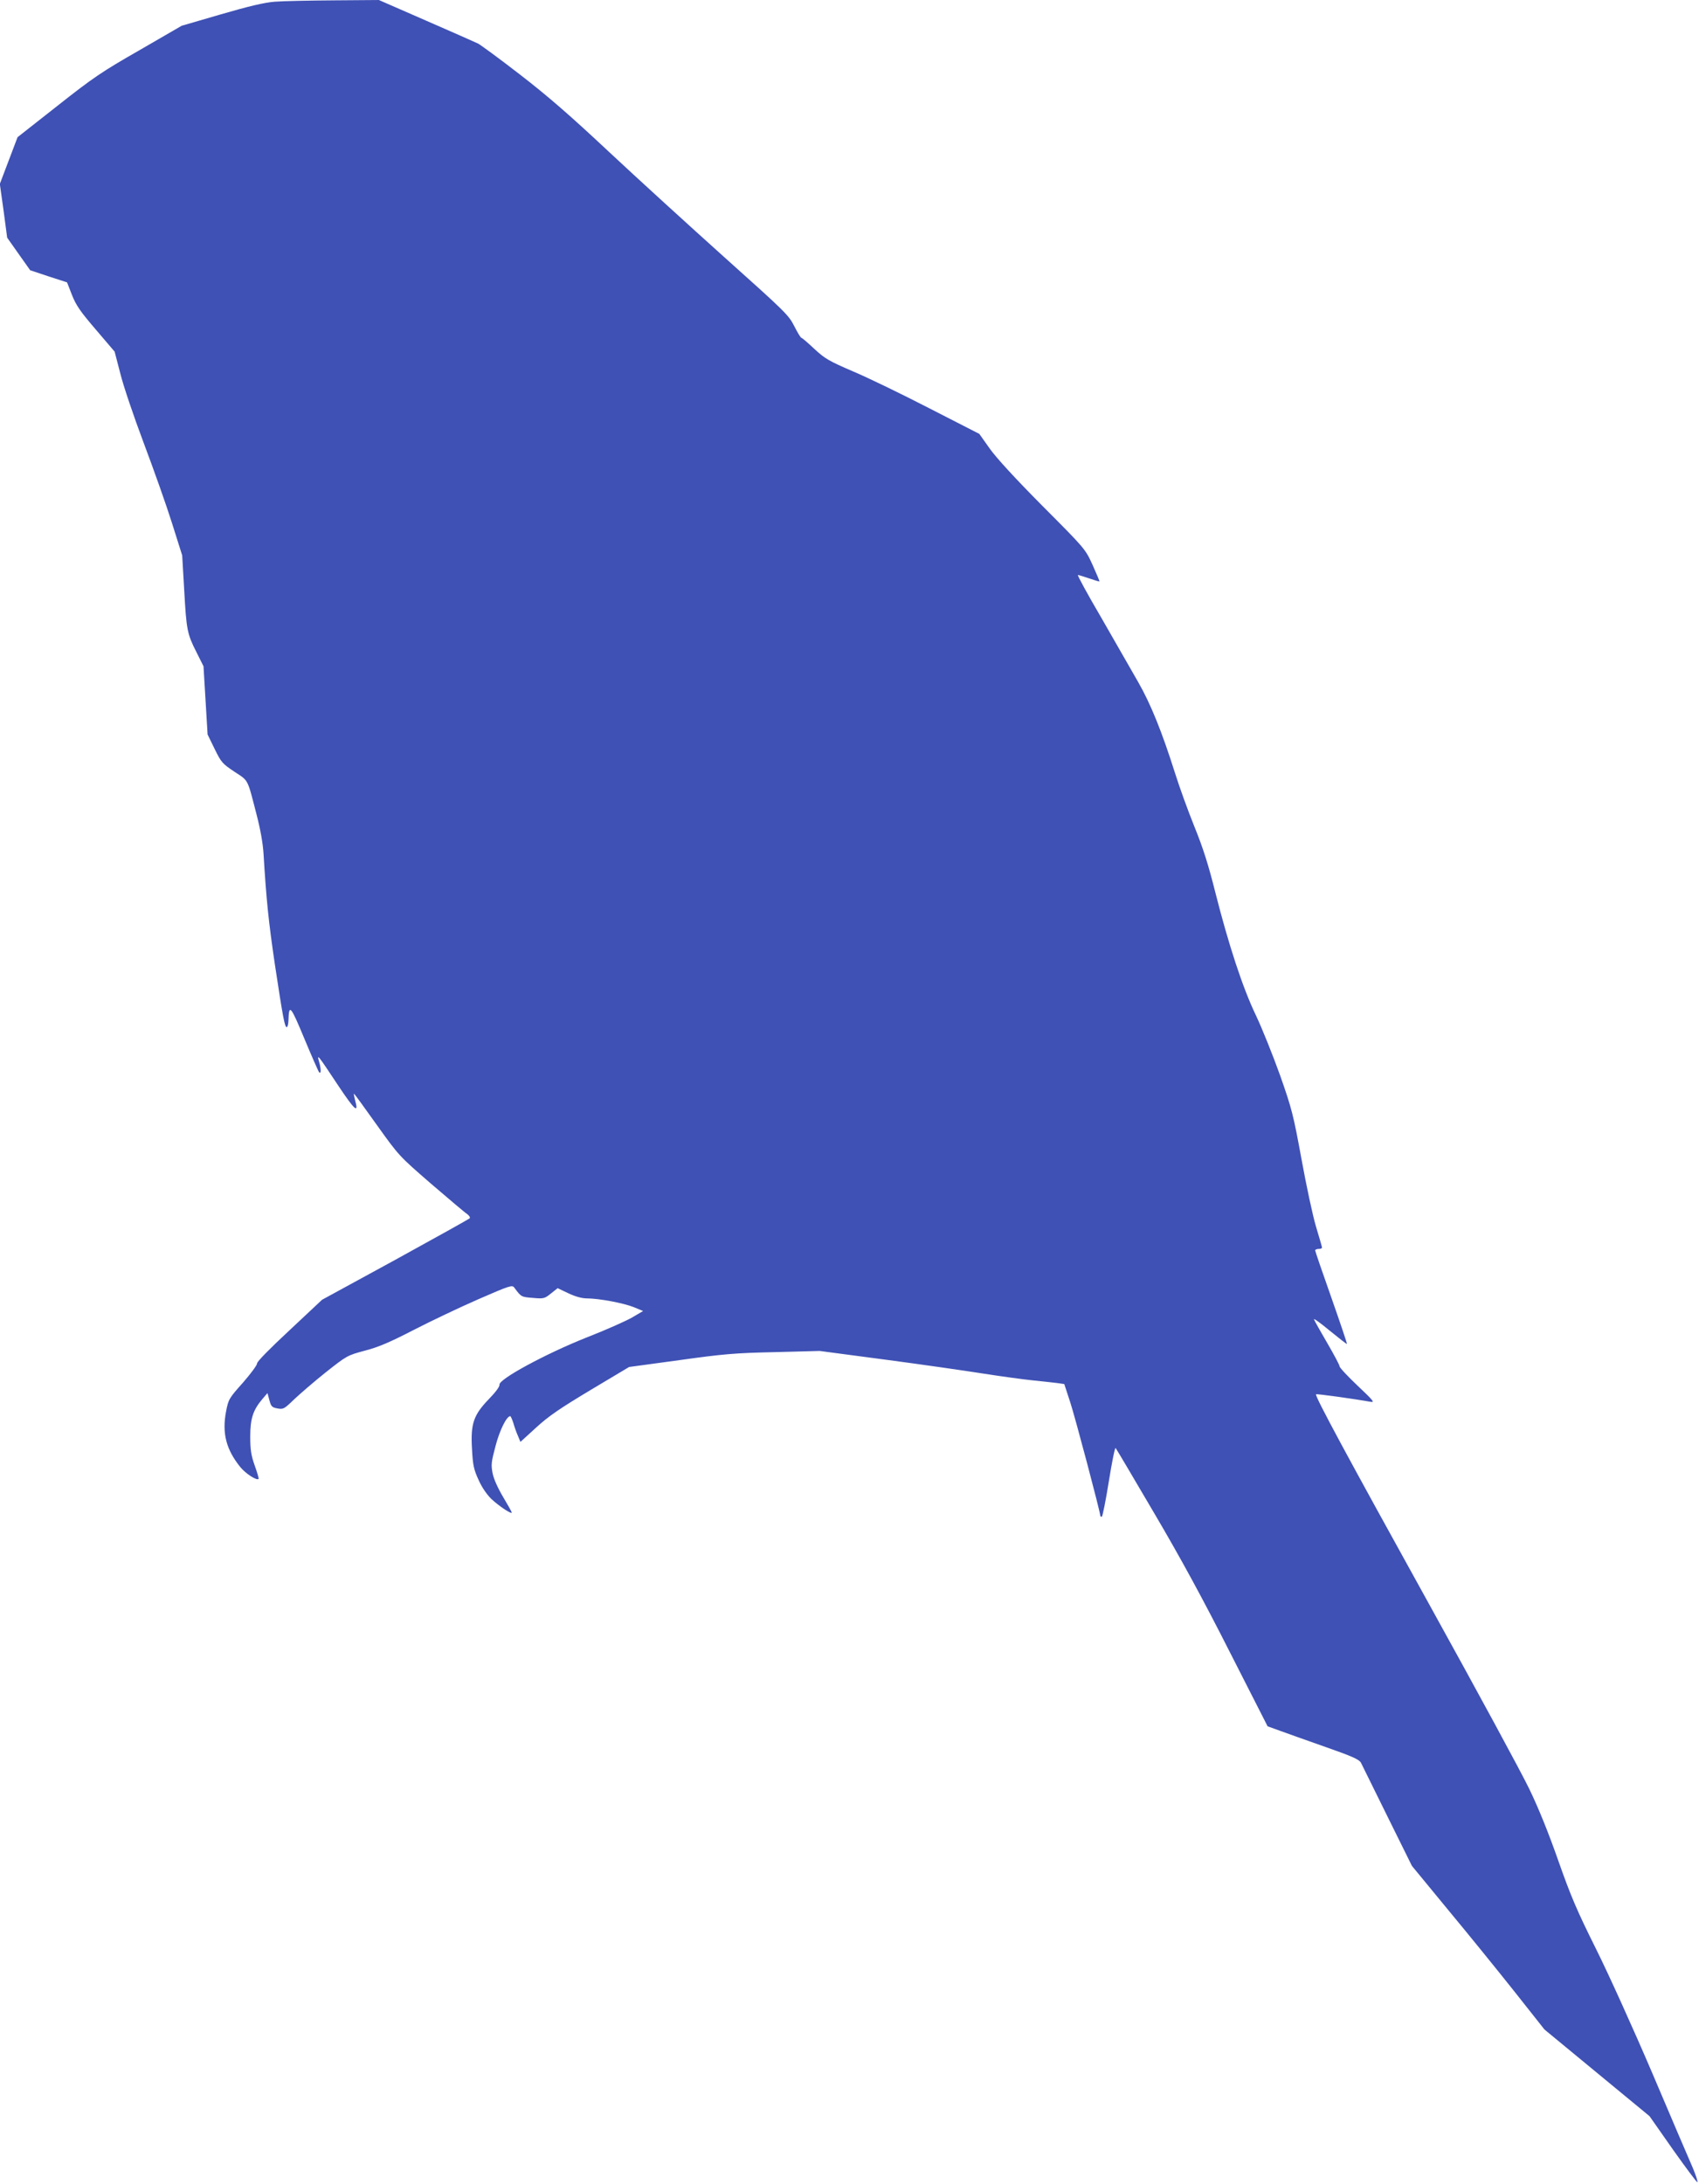
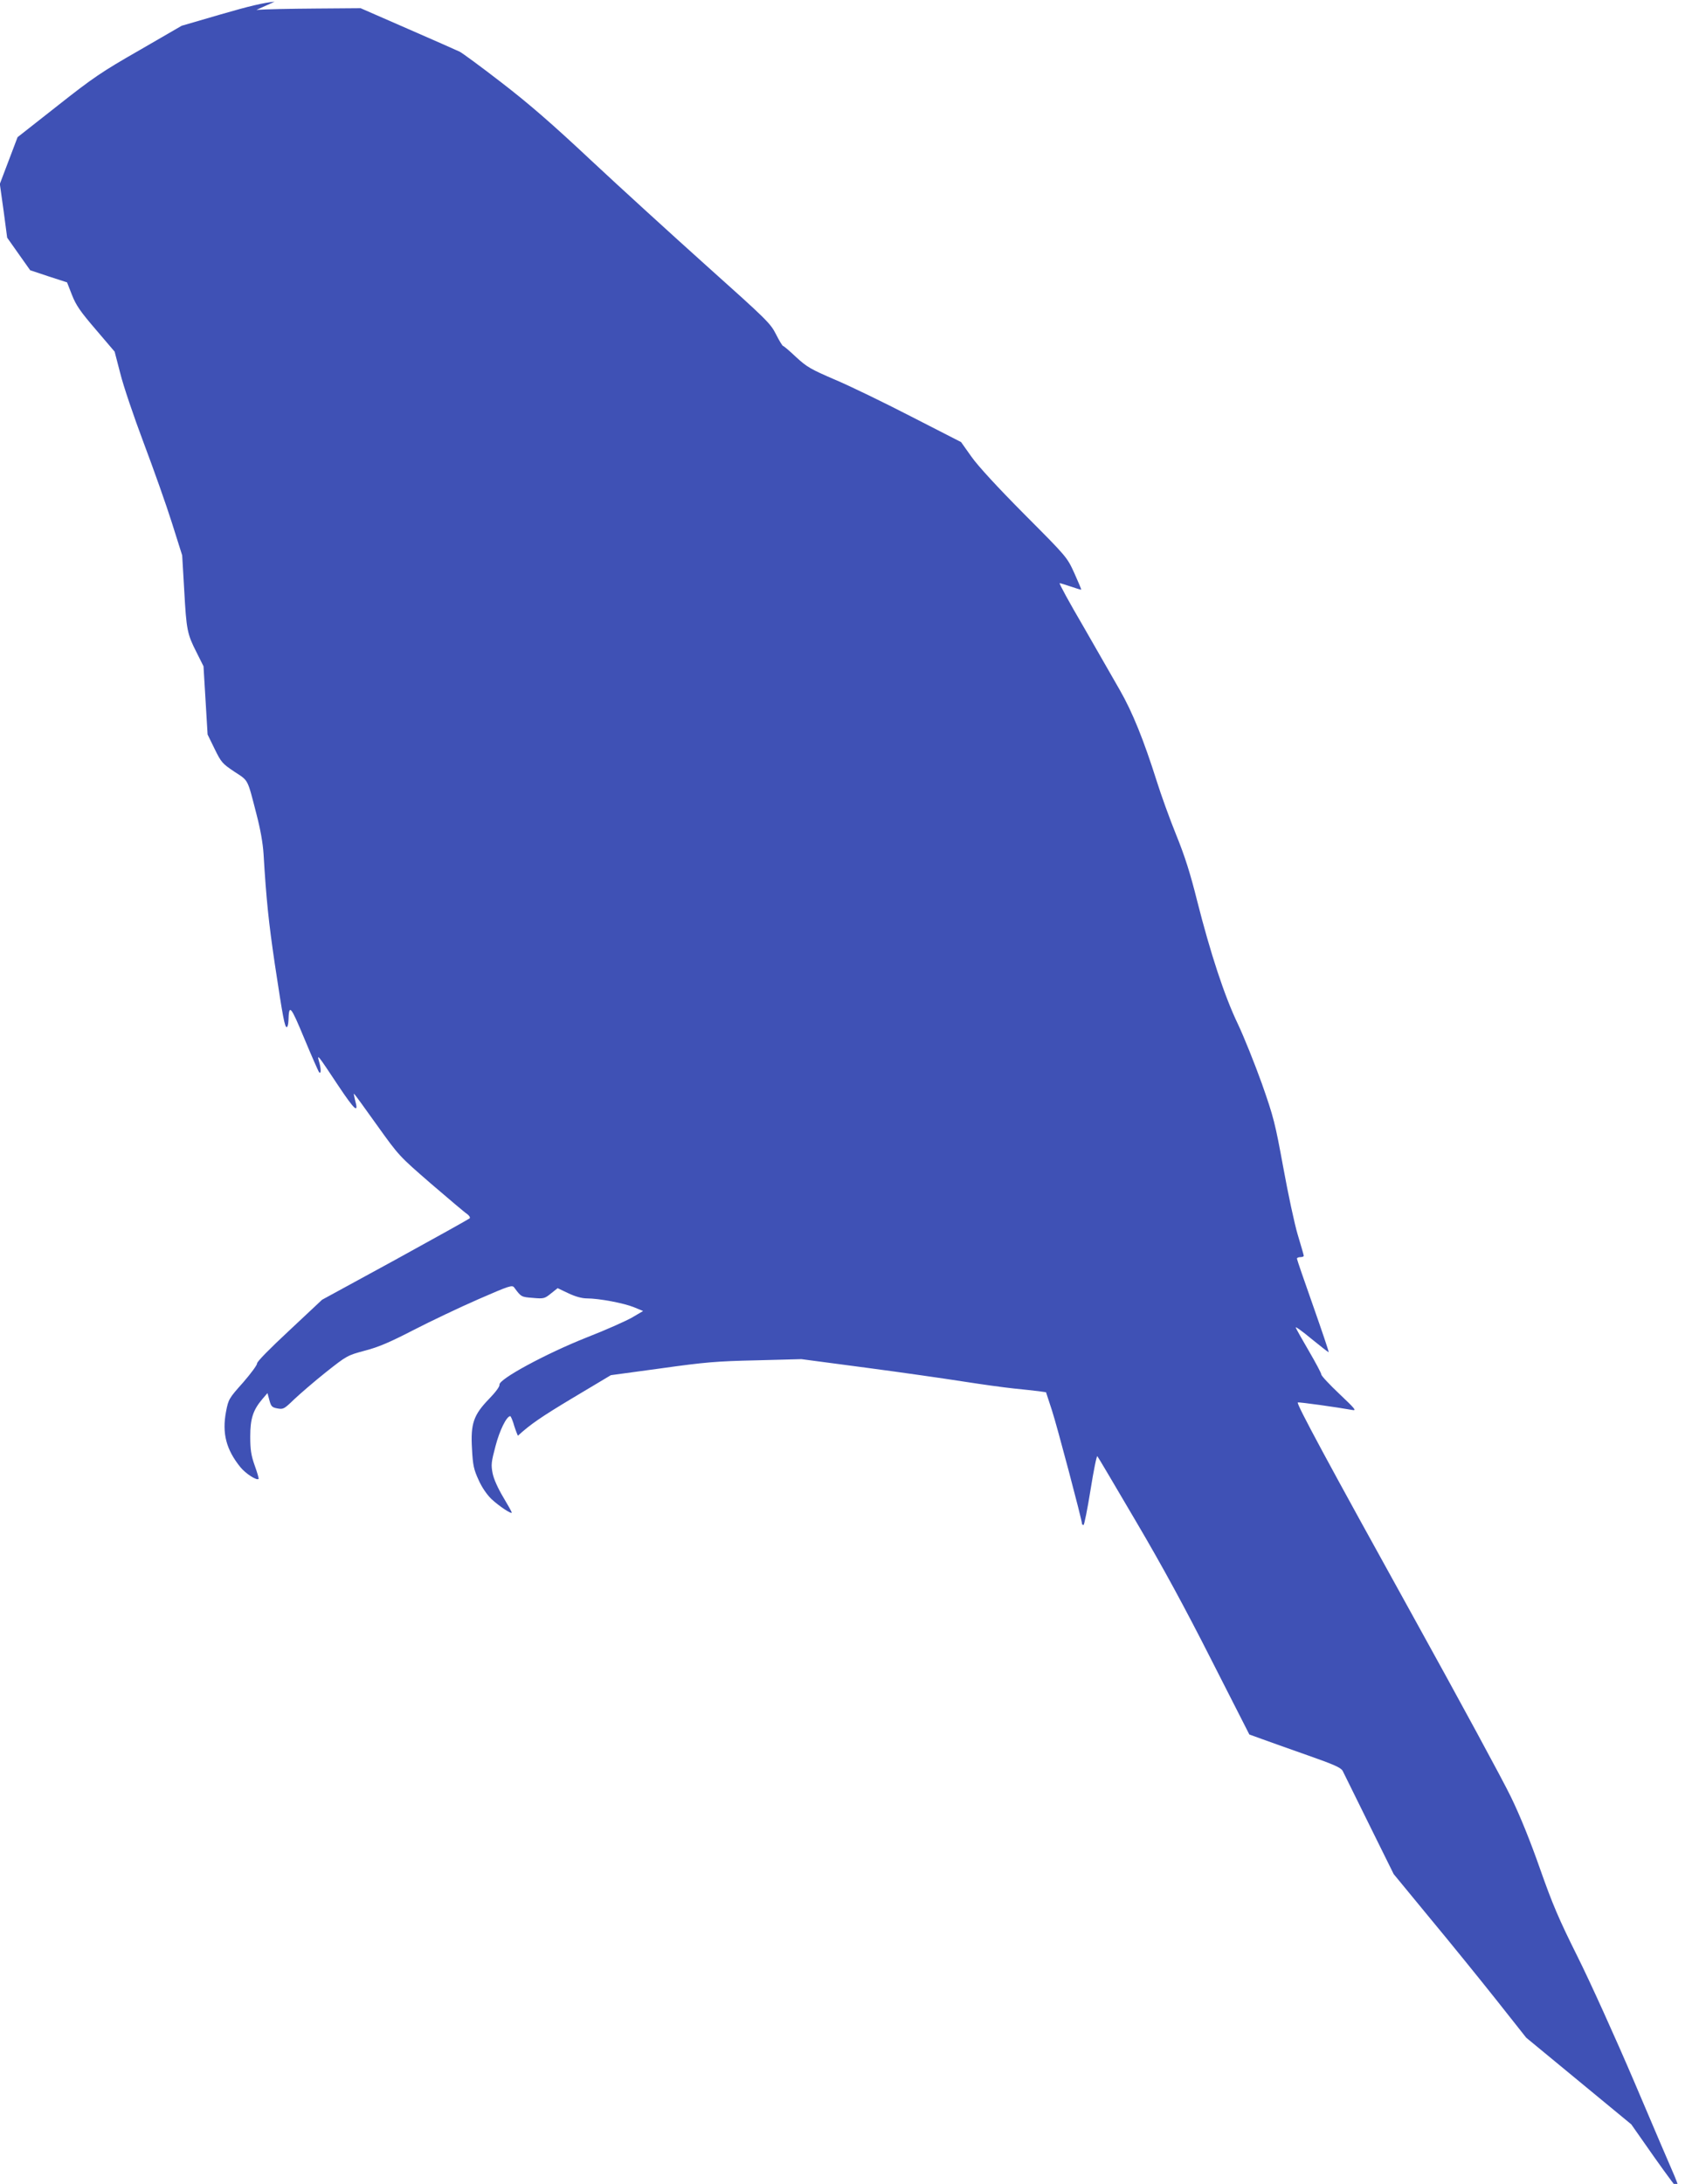
<svg xmlns="http://www.w3.org/2000/svg" version="1.0" width="996pt" height="1280pt" viewBox="0 0 996 1280" preserveAspectRatio="xMidYMid meet">
  <g transform="translate(0,1280) scale(0.1,-0.1)" fill="#3f51b5" stroke="none">
-     <path d="M1610 12790 c-61 -5 -150 -26 -315 -74 l-230 -67 -247 -143 c-222 -127 -272 -161 -481 -326 l-234 -184 -52 -137 -52 -137 22 -157 21 -158 67 -95 68 -96 108 -36 108 -35 29 -74 c24 -61 49 -97 140 -203 l110 -129 33 -127 c17 -70 79 -253 137 -407 58 -154 133 -365 166 -470 l60 -190 12 -205 c13 -233 17 -255 73 -365 l40 -80 12 -200 12 -200 41 -84 c39 -80 46 -87 116 -134 84 -55 75 -38 129 -247 23 -88 38 -170 42 -235 16 -268 30 -401 66 -645 48 -317 58 -370 70 -370 5 0 9 17 10 38 3 100 12 90 93 -105 43 -103 82 -192 87 -198 12 -12 12 21 -1 64 -13 47 -7 39 111 -139 100 -150 124 -171 100 -86 -5 20 -8 36 -6 36 2 0 62 -82 133 -182 131 -183 131 -183 319 -346 104 -89 199 -170 212 -178 12 -9 19 -20 14 -25 -4 -4 -201 -114 -436 -243 l-429 -234 -191 -179 c-113 -105 -191 -184 -190 -194 1 -9 -36 -59 -82 -112 -83 -93 -86 -98 -100 -171 -24 -127 1 -222 84 -325 31 -38 96 -80 107 -69 2 2 -8 38 -23 79 -21 59 -26 93 -26 169 0 105 16 155 71 220 l30 35 11 -41 c10 -37 15 -43 48 -49 34 -6 39 -3 97 53 34 32 117 104 186 159 124 98 126 99 230 127 81 21 147 50 285 121 99 51 269 132 379 180 186 81 199 85 211 68 40 -54 41 -55 108 -60 65 -6 70 -4 107 26 l39 31 63 -30 c40 -19 79 -30 108 -30 72 0 219 -28 277 -52 l53 -22 -63 -37 c-34 -20 -155 -74 -268 -118 -237 -94 -517 -245 -511 -277 2 -10 -22 -43 -61 -83 -91 -94 -109 -145 -100 -294 5 -97 11 -121 39 -182 19 -43 49 -86 75 -111 45 -42 119 -91 119 -79 0 4 -23 45 -50 90 -31 52 -55 105 -62 139 -10 51 -8 67 17 161 24 92 64 173 86 175 3 0 11 -18 18 -39 6 -22 18 -56 27 -76 l15 -36 92 84 c73 67 139 112 319 220 l226 135 294 40 c257 36 326 42 558 47 l265 7 385 -51 c212 -28 468 -65 570 -81 102 -16 232 -34 290 -40 58 -6 124 -13 147 -16 l42 -6 35 -107 c29 -88 176 -643 176 -664 0 -4 4 -7 9 -7 4 0 23 93 41 206 18 113 36 202 40 197 4 -4 106 -177 227 -383 155 -263 287 -506 442 -812 l222 -436 72 -26 c40 -15 160 -57 267 -95 157 -55 197 -73 208 -92 6 -13 77 -155 155 -314 l144 -291 214 -260 c118 -142 293 -358 389 -479 l174 -220 308 -254 308 -254 136 -194 c75 -106 140 -193 144 -193 5 0 -7 37 -26 83 -20 45 -126 293 -236 552 -112 262 -259 587 -333 735 -111 223 -146 305 -220 515 -56 160 -117 311 -170 420 -45 94 -306 575 -580 1070 -490 885 -679 1235 -670 1243 4 4 231 -28 320 -44 26 -5 15 8 -76 94 -58 55 -106 106 -106 114 0 7 -33 69 -72 136 -40 68 -75 131 -78 139 -4 9 38 -21 92 -66 54 -44 100 -80 101 -78 2 2 -39 123 -91 271 -52 147 -95 272 -95 277 0 5 9 9 20 9 11 0 20 3 20 8 0 4 -16 59 -35 122 -19 63 -57 241 -85 395 -48 261 -56 294 -126 493 -42 117 -105 274 -141 350 -78 162 -161 416 -238 720 -40 160 -72 262 -123 387 -38 94 -89 235 -114 315 -76 240 -142 404 -216 533 -38 67 -135 236 -215 375 -81 138 -143 252 -138 252 4 0 34 -9 66 -20 32 -11 59 -19 60 -18 2 2 -17 45 -40 97 -43 94 -43 94 -293 345 -157 158 -272 283 -310 337 l-61 86 -293 150 c-161 83 -363 181 -449 217 -139 60 -162 73 -225 131 -38 36 -72 65 -76 65 -4 0 -23 31 -42 69 -33 65 -54 85 -408 402 -205 184 -510 462 -678 619 -225 211 -362 330 -523 454 -120 93 -231 174 -245 181 -15 7 -152 68 -304 134 l-277 121 -263 -2 c-145 -1 -301 -4 -348 -8z" />
+     <path d="M1610 12790 c-61 -5 -150 -26 -315 -74 l-230 -67 -247 -143 c-222 -127 -272 -161 -481 -326 l-234 -184 -52 -137 -52 -137 22 -157 21 -158 67 -95 68 -96 108 -36 108 -35 29 -74 c24 -61 49 -97 140 -203 l110 -129 33 -127 c17 -70 79 -253 137 -407 58 -154 133 -365 166 -470 l60 -190 12 -205 c13 -233 17 -255 73 -365 l40 -80 12 -200 12 -200 41 -84 c39 -80 46 -87 116 -134 84 -55 75 -38 129 -247 23 -88 38 -170 42 -235 16 -268 30 -401 66 -645 48 -317 58 -370 70 -370 5 0 9 17 10 38 3 100 12 90 93 -105 43 -103 82 -192 87 -198 12 -12 12 21 -1 64 -13 47 -7 39 111 -139 100 -150 124 -171 100 -86 -5 20 -8 36 -6 36 2 0 62 -82 133 -182 131 -183 131 -183 319 -346 104 -89 199 -170 212 -178 12 -9 19 -20 14 -25 -4 -4 -201 -114 -436 -243 l-429 -234 -191 -179 c-113 -105 -191 -184 -190 -194 1 -9 -36 -59 -82 -112 -83 -93 -86 -98 -100 -171 -24 -127 1 -222 84 -325 31 -38 96 -80 107 -69 2 2 -8 38 -23 79 -21 59 -26 93 -26 169 0 105 16 155 71 220 l30 35 11 -41 c10 -37 15 -43 48 -49 34 -6 39 -3 97 53 34 32 117 104 186 159 124 98 126 99 230 127 81 21 147 50 285 121 99 51 269 132 379 180 186 81 199 85 211 68 40 -54 41 -55 108 -60 65 -6 70 -4 107 26 l39 31 63 -30 c40 -19 79 -30 108 -30 72 0 219 -28 277 -52 l53 -22 -63 -37 c-34 -20 -155 -74 -268 -118 -237 -94 -517 -245 -511 -277 2 -10 -22 -43 -61 -83 -91 -94 -109 -145 -100 -294 5 -97 11 -121 39 -182 19 -43 49 -86 75 -111 45 -42 119 -91 119 -79 0 4 -23 45 -50 90 -31 52 -55 105 -62 139 -10 51 -8 67 17 161 24 92 64 173 86 175 3 0 11 -18 18 -39 6 -22 18 -56 27 -76 c73 67 139 112 319 220 l226 135 294 40 c257 36 326 42 558 47 l265 7 385 -51 c212 -28 468 -65 570 -81 102 -16 232 -34 290 -40 58 -6 124 -13 147 -16 l42 -6 35 -107 c29 -88 176 -643 176 -664 0 -4 4 -7 9 -7 4 0 23 93 41 206 18 113 36 202 40 197 4 -4 106 -177 227 -383 155 -263 287 -506 442 -812 l222 -436 72 -26 c40 -15 160 -57 267 -95 157 -55 197 -73 208 -92 6 -13 77 -155 155 -314 l144 -291 214 -260 c118 -142 293 -358 389 -479 l174 -220 308 -254 308 -254 136 -194 c75 -106 140 -193 144 -193 5 0 -7 37 -26 83 -20 45 -126 293 -236 552 -112 262 -259 587 -333 735 -111 223 -146 305 -220 515 -56 160 -117 311 -170 420 -45 94 -306 575 -580 1070 -490 885 -679 1235 -670 1243 4 4 231 -28 320 -44 26 -5 15 8 -76 94 -58 55 -106 106 -106 114 0 7 -33 69 -72 136 -40 68 -75 131 -78 139 -4 9 38 -21 92 -66 54 -44 100 -80 101 -78 2 2 -39 123 -91 271 -52 147 -95 272 -95 277 0 5 9 9 20 9 11 0 20 3 20 8 0 4 -16 59 -35 122 -19 63 -57 241 -85 395 -48 261 -56 294 -126 493 -42 117 -105 274 -141 350 -78 162 -161 416 -238 720 -40 160 -72 262 -123 387 -38 94 -89 235 -114 315 -76 240 -142 404 -216 533 -38 67 -135 236 -215 375 -81 138 -143 252 -138 252 4 0 34 -9 66 -20 32 -11 59 -19 60 -18 2 2 -17 45 -40 97 -43 94 -43 94 -293 345 -157 158 -272 283 -310 337 l-61 86 -293 150 c-161 83 -363 181 -449 217 -139 60 -162 73 -225 131 -38 36 -72 65 -76 65 -4 0 -23 31 -42 69 -33 65 -54 85 -408 402 -205 184 -510 462 -678 619 -225 211 -362 330 -523 454 -120 93 -231 174 -245 181 -15 7 -152 68 -304 134 l-277 121 -263 -2 c-145 -1 -301 -4 -348 -8z" />
  </g>
</svg>